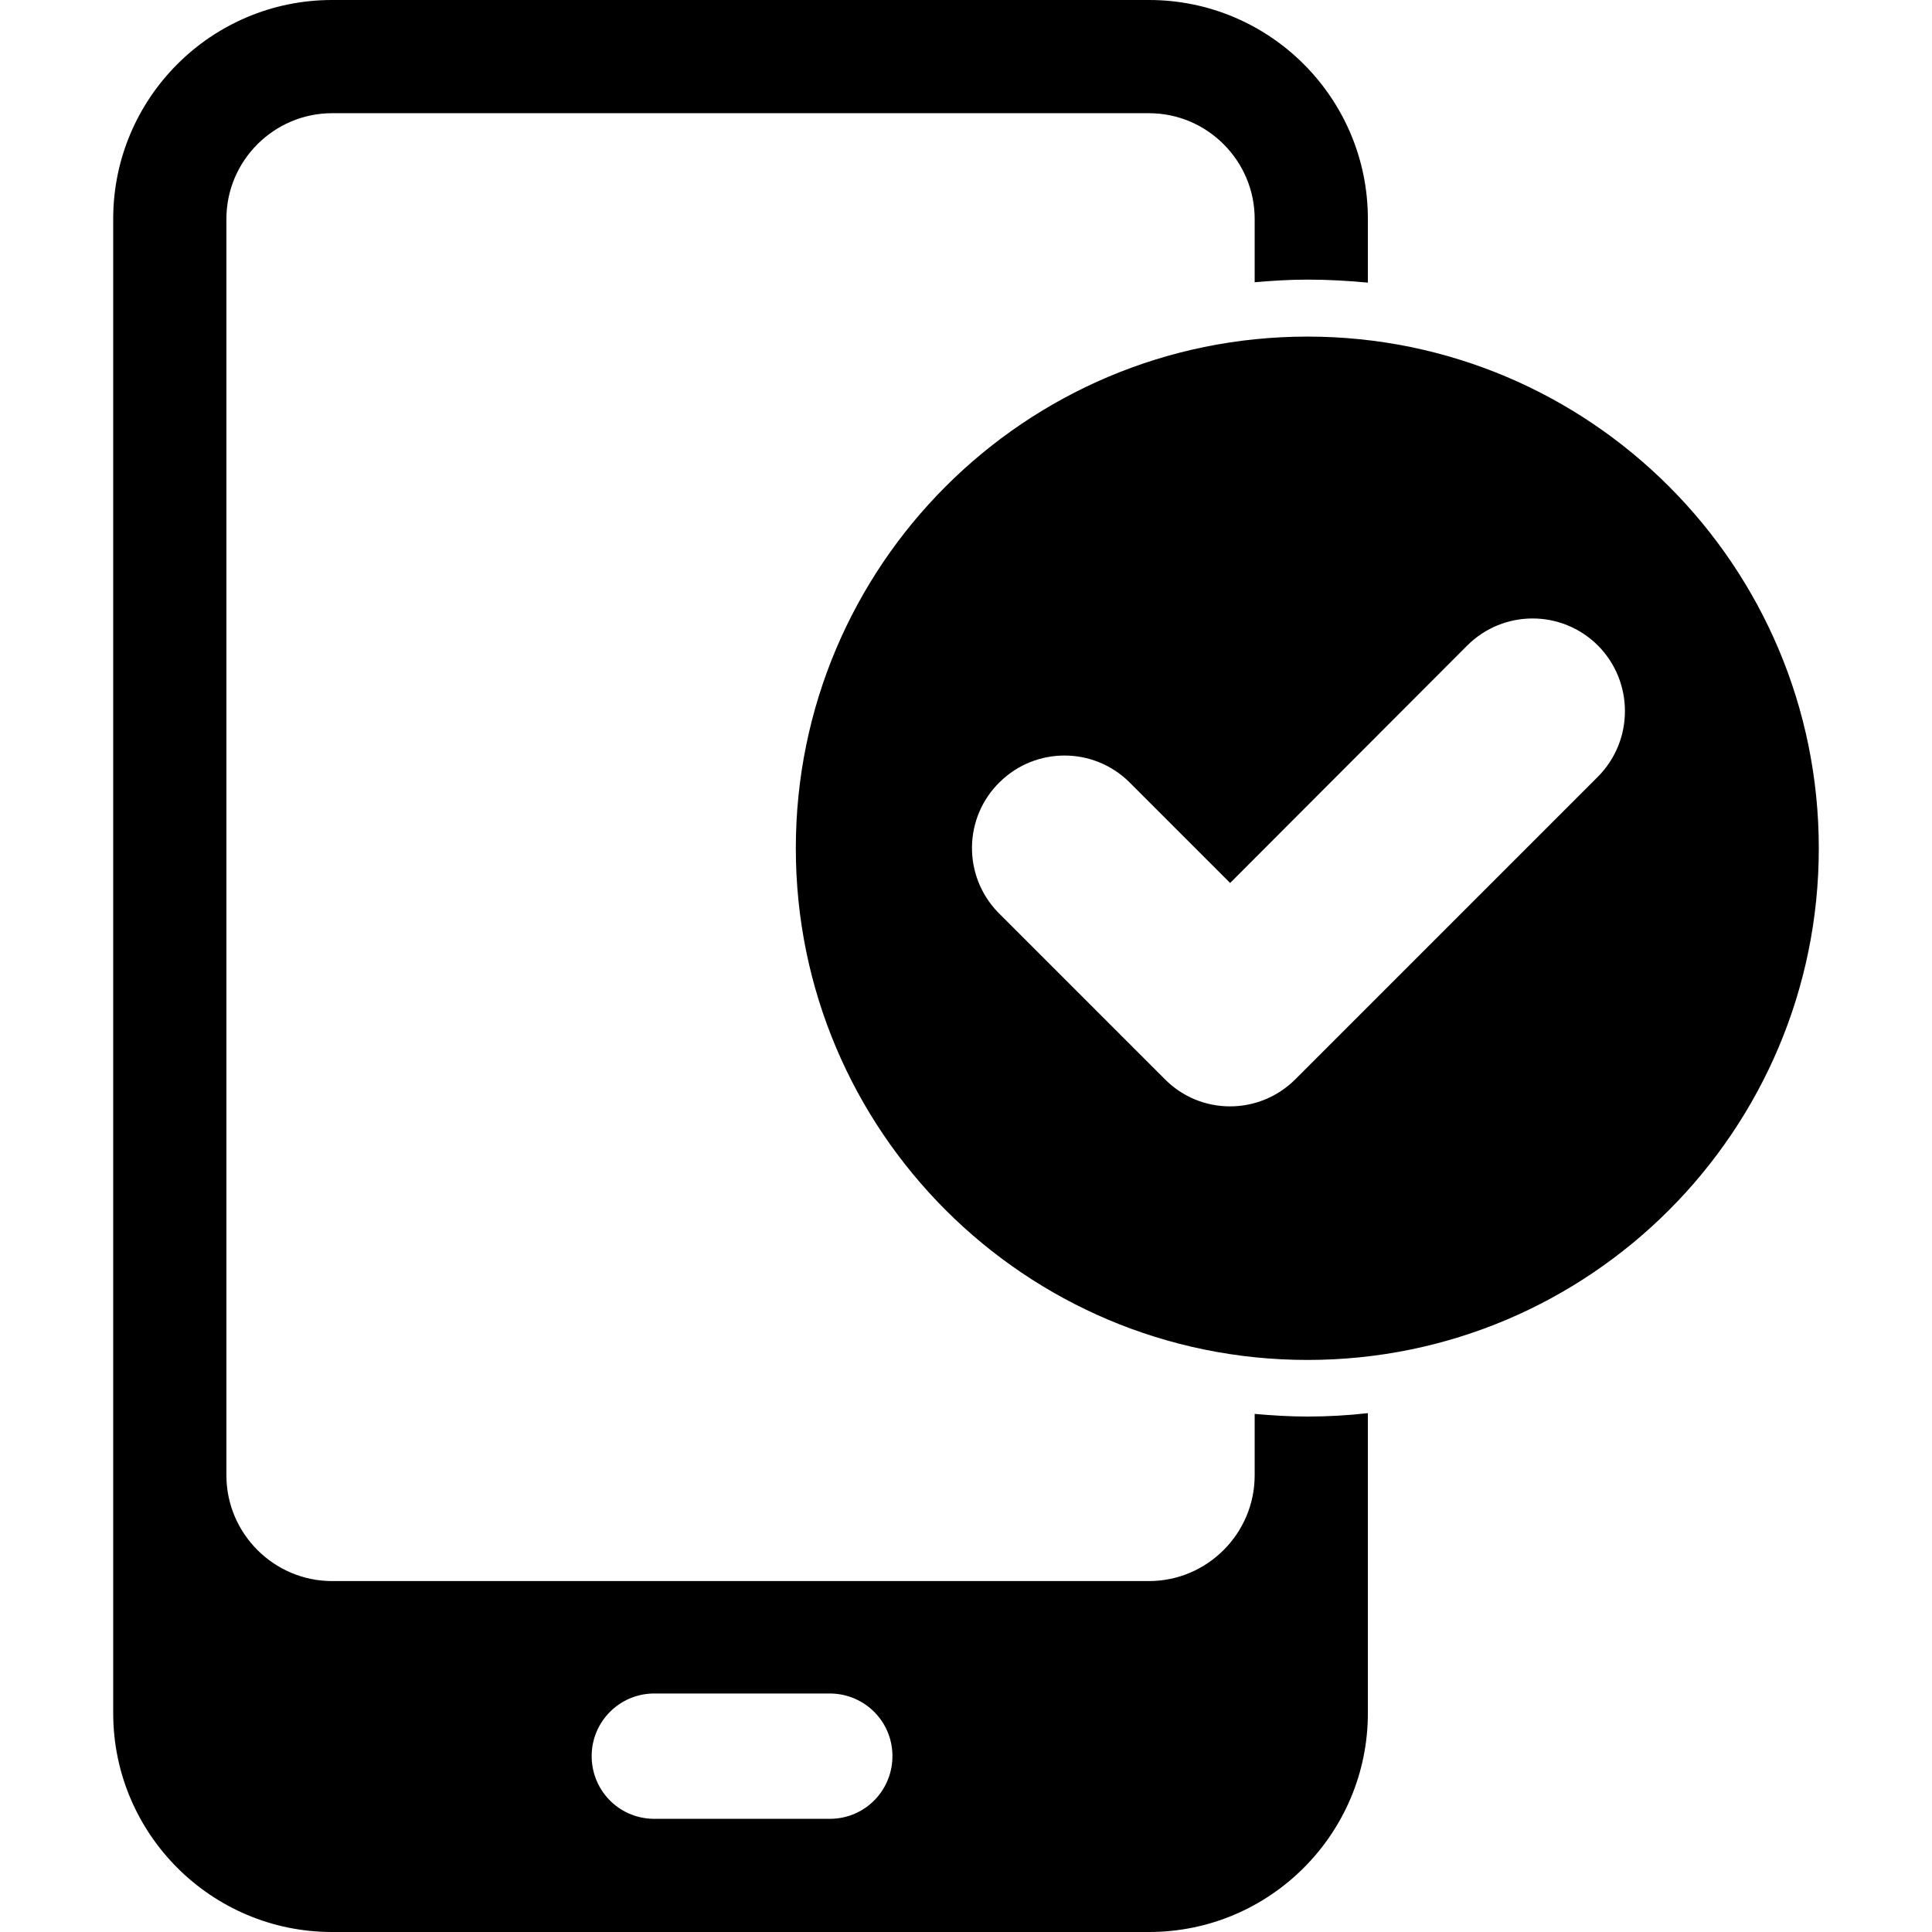
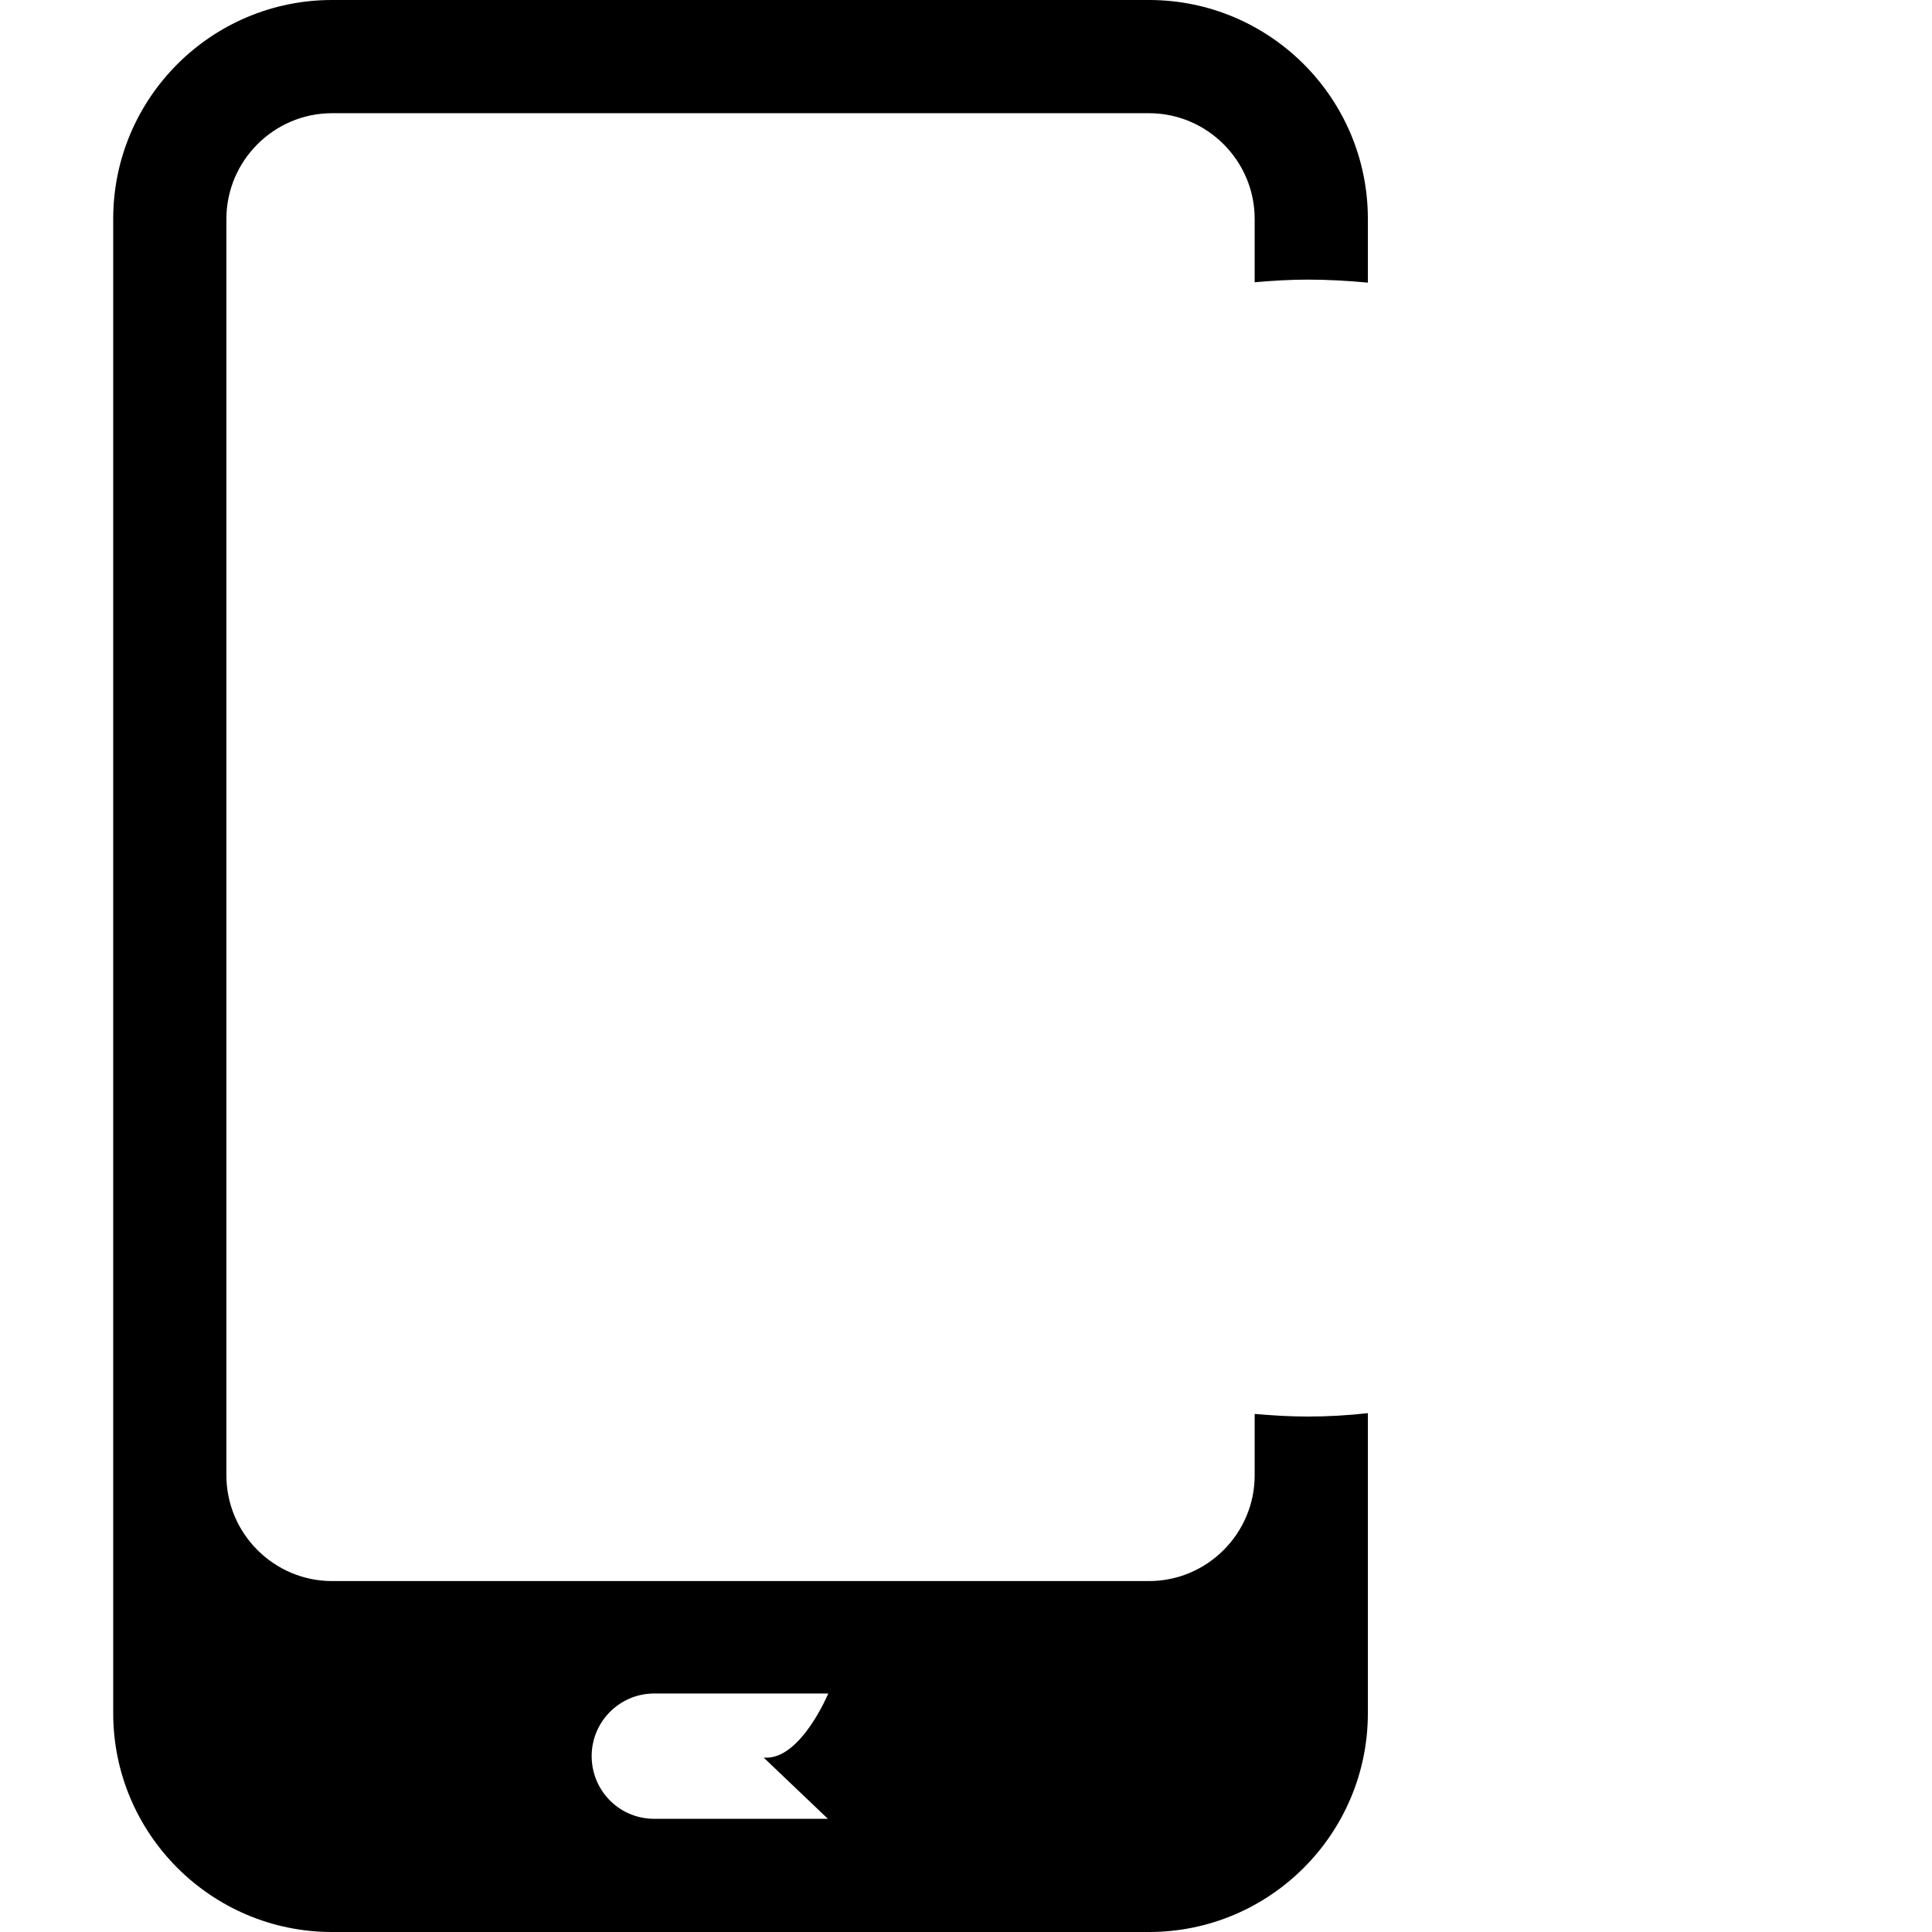
<svg xmlns="http://www.w3.org/2000/svg" id="Layer_1" enable-background="new 0 0 512 512" viewBox="0 0 512 512">
  <g id="Layer_2_00000127734386600706393420000008725532311313158846_">
    <g id="Layer_2_copy_15">
      <g id="_148">
-         <path d="m332.5 374.7v16.3c0 15.4-12.6 28-28 28h-216.5c-15.4 0-28-12.6-28-28v-333c0-15.4 12.6-28 28-28h216.5c15.4 0 28 12.6 28 28v16.8c4.6-.4 9.3-.7 14-.7 5.3 0 10.7.3 16 .8v-16.9c0-32-26-58-58-58h-216.5c-32 0-58 26-58 58v396c0 32 26 58 58 58h216.5c32 0 58-26 58-58v-79.5c-5.3.6-10.7.9-16 .9-4.8 0-9.4-.3-14-.7zm-113.1 107.3h-46.4c-9.2-.2-16.4-7.8-16.2-17 .2-8.8 7.3-16 16.2-16.2h46.5c9.2-.2 16.8 7 17 16.2s-7 16.8-16.2 17c-.3 0-.6 0-.9 0z" />
-         <path d="m346.5 89.2c-74.9 0-135.6 60.7-135.6 135.6s60.7 135.6 135.6 135.6 135.5-60.8 135.5-135.6c0-74.9-60.7-135.6-135.5-135.6zm77 116.6-80.2 80.2c-9.6 9.6-25.1 9.6-34.6 0l-44.2-44.2c-9.4-9.7-9.2-25.2.5-34.6 9.5-9.3 24.7-9.3 34.2 0l26.8 26.8 62.8-62.9c9.6-9.6 25.1-9.6 34.7 0 9.5 9.6 9.5 25.1 0 34.7z" />
+         <path d="m332.5 374.7v16.3c0 15.4-12.6 28-28 28h-216.5c-15.4 0-28-12.6-28-28v-333c0-15.4 12.6-28 28-28h216.5c15.4 0 28 12.6 28 28v16.8c4.6-.4 9.3-.7 14-.7 5.3 0 10.7.3 16 .8v-16.9c0-32-26-58-58-58h-216.5c-32 0-58 26-58 58v396c0 32 26 58 58 58h216.5c32 0 58-26 58-58v-79.5c-5.3.6-10.7.9-16 .9-4.8 0-9.4-.3-14-.7zm-113.1 107.3h-46.4c-9.2-.2-16.4-7.8-16.2-17 .2-8.8 7.3-16 16.2-16.2h46.5s-7 16.8-16.2 17c-.3 0-.6 0-.9 0z" />
      </g>
    </g>
  </g>
</svg>